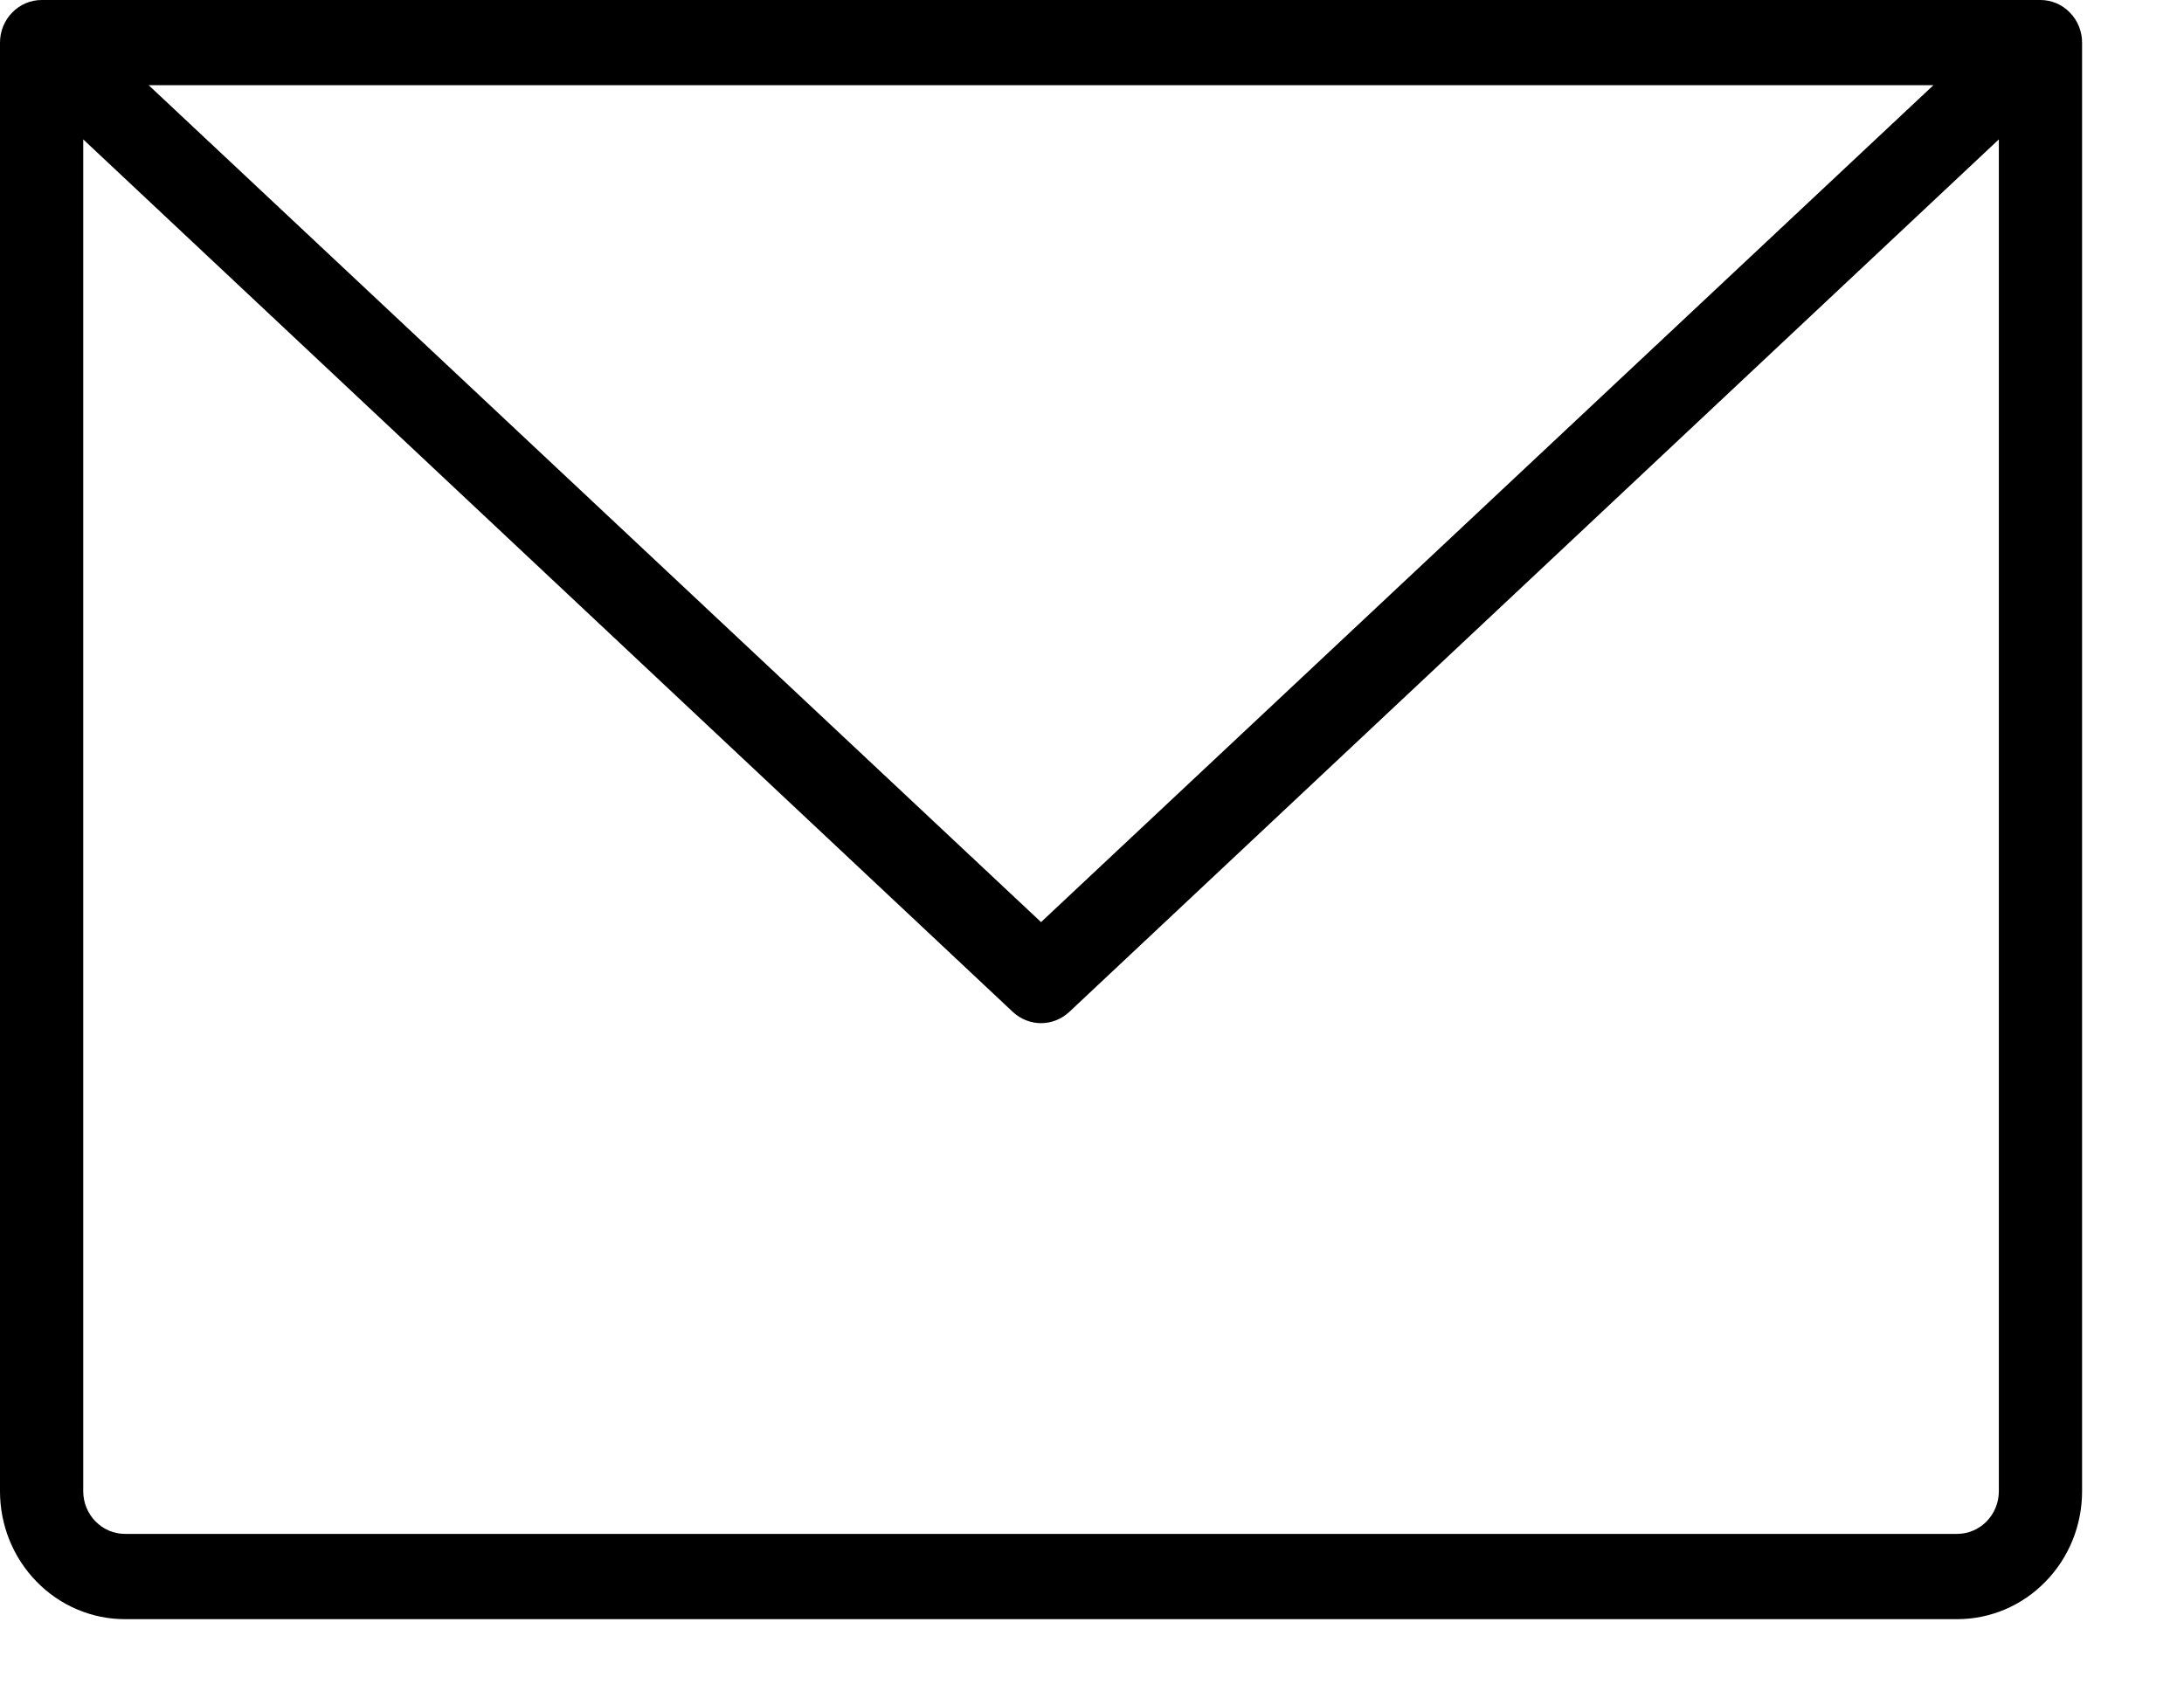
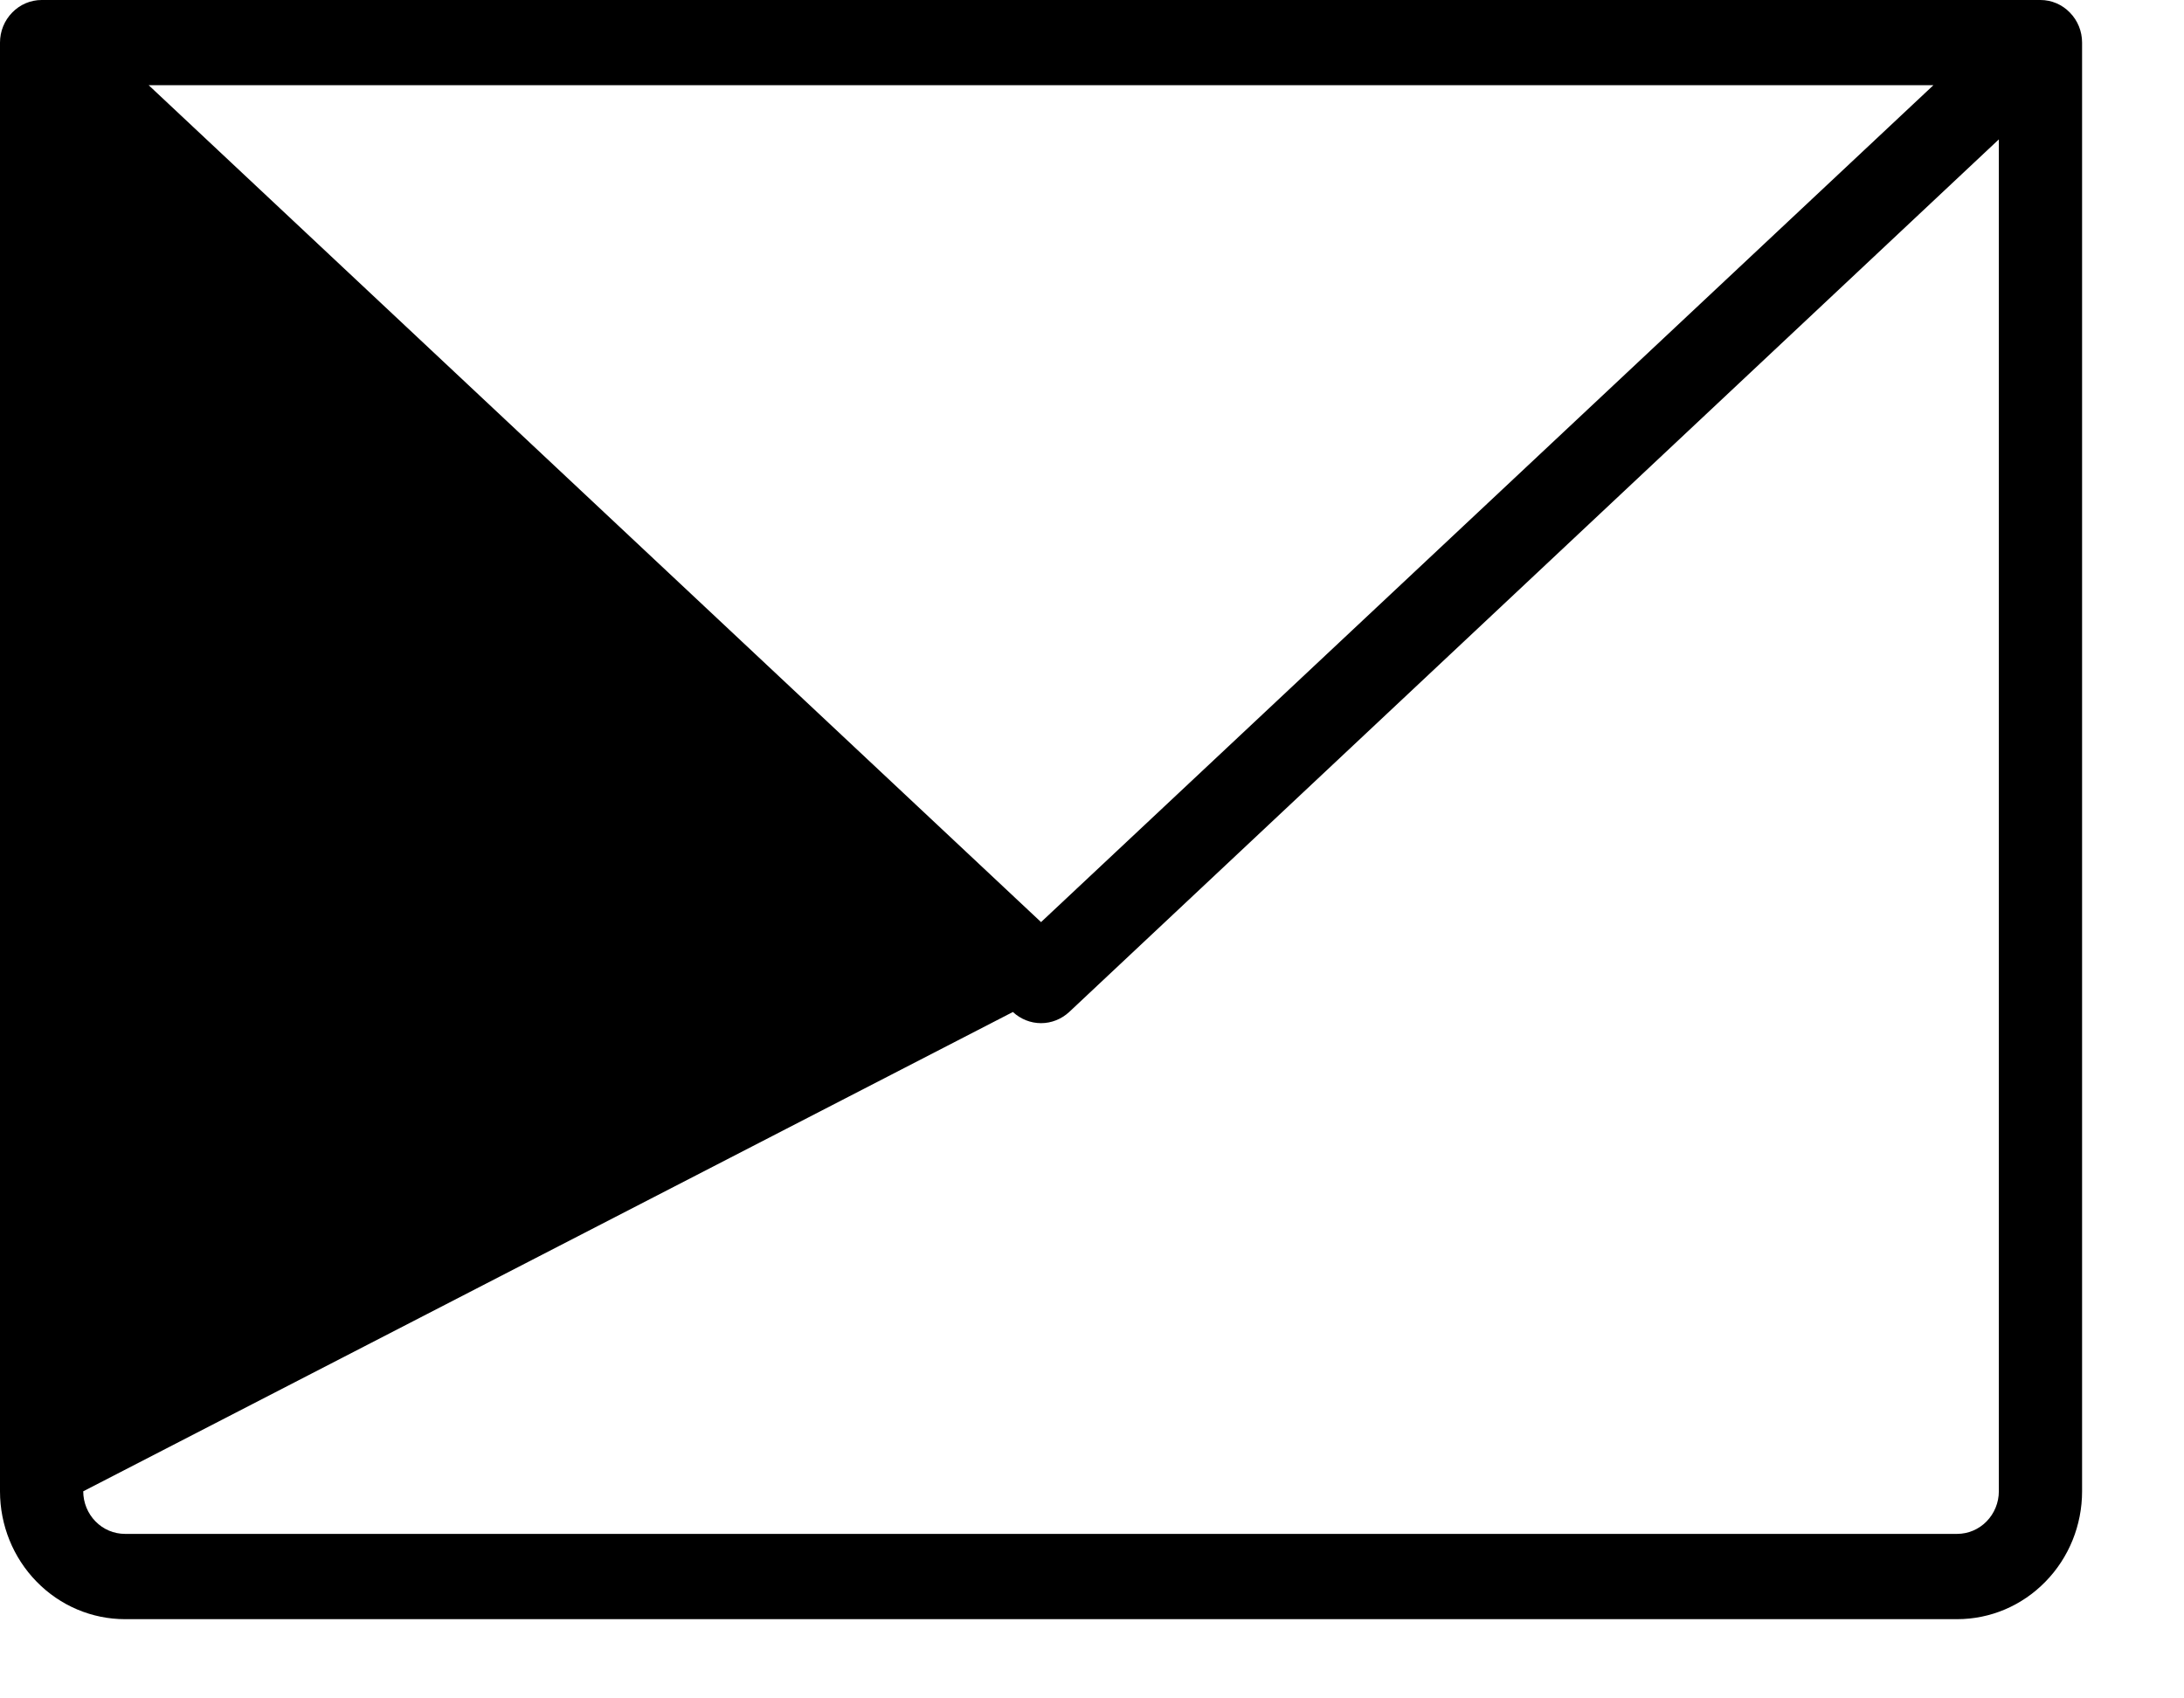
<svg xmlns="http://www.w3.org/2000/svg" width="18" height="14" viewBox="0 0 18 14" fill="none">
-   <path d="M16.817 0H0.343C0.252 0 0.165 0.037 0.101 0.103C0.036 0.169 0 0.258 0 0.351V12.293C0 12.572 0.108 12.84 0.302 13.038C0.495 13.236 0.757 13.347 1.03 13.347H16.13C16.404 13.347 16.665 13.236 16.858 13.038C17.052 12.84 17.16 12.572 17.16 12.293V0.351C17.16 0.258 17.124 0.169 17.059 0.103C16.995 0.037 16.908 0 16.817 0ZM15.935 0.702L8.58 7.601L1.225 0.702H15.935ZM16.13 12.644H1.03C0.939 12.644 0.851 12.607 0.787 12.541C0.723 12.476 0.686 12.386 0.686 12.293V1.149L8.348 8.342C8.412 8.401 8.494 8.434 8.58 8.434C8.666 8.434 8.748 8.401 8.812 8.342L16.474 1.149V12.293C16.474 12.386 16.437 12.476 16.373 12.541C16.309 12.607 16.221 12.644 16.13 12.644Z" fill="black" />
+   <path d="M16.817 0H0.343C0.252 0 0.165 0.037 0.101 0.103C0.036 0.169 0 0.258 0 0.351V12.293C0 12.572 0.108 12.84 0.302 13.038C0.495 13.236 0.757 13.347 1.03 13.347H16.13C16.404 13.347 16.665 13.236 16.858 13.038C17.052 12.84 17.16 12.572 17.16 12.293V0.351C17.16 0.258 17.124 0.169 17.059 0.103C16.995 0.037 16.908 0 16.817 0ZM15.935 0.702L8.58 7.601L1.225 0.702H15.935ZM16.13 12.644H1.03C0.939 12.644 0.851 12.607 0.787 12.541C0.723 12.476 0.686 12.386 0.686 12.293L8.348 8.342C8.412 8.401 8.494 8.434 8.58 8.434C8.666 8.434 8.748 8.401 8.812 8.342L16.474 1.149V12.293C16.474 12.386 16.437 12.476 16.373 12.541C16.309 12.607 16.221 12.644 16.13 12.644Z" fill="black" />
</svg>